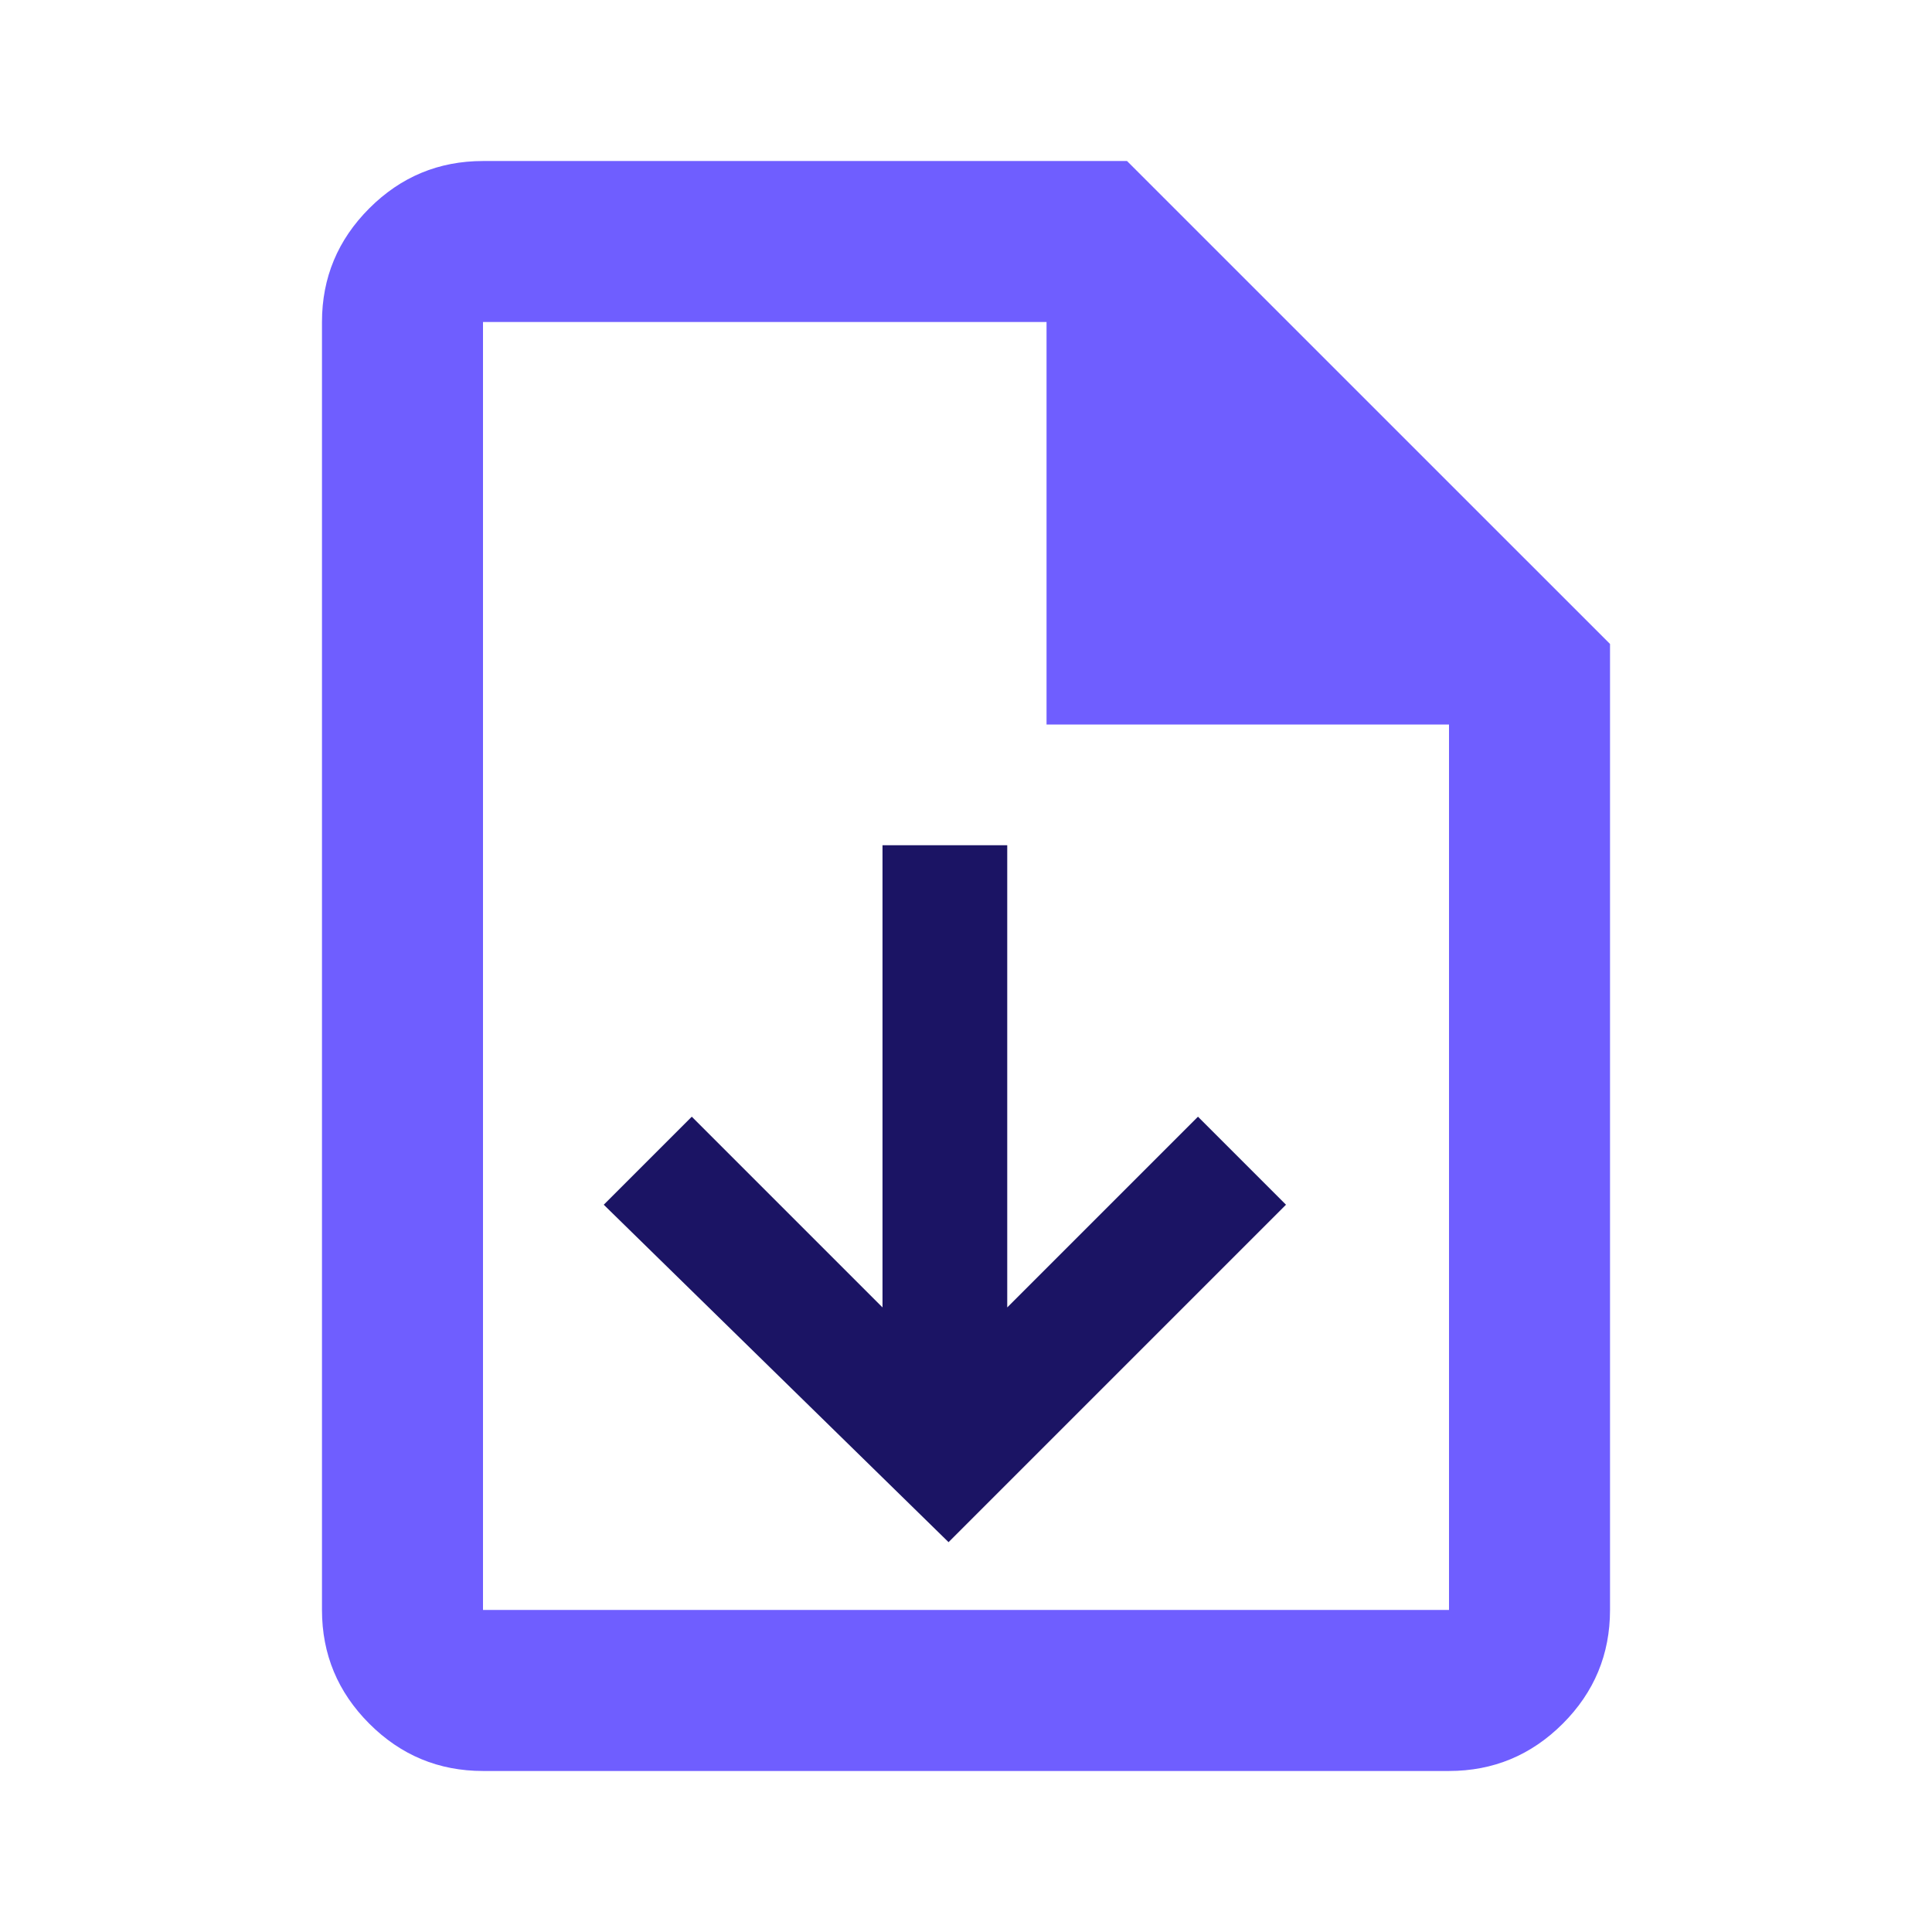
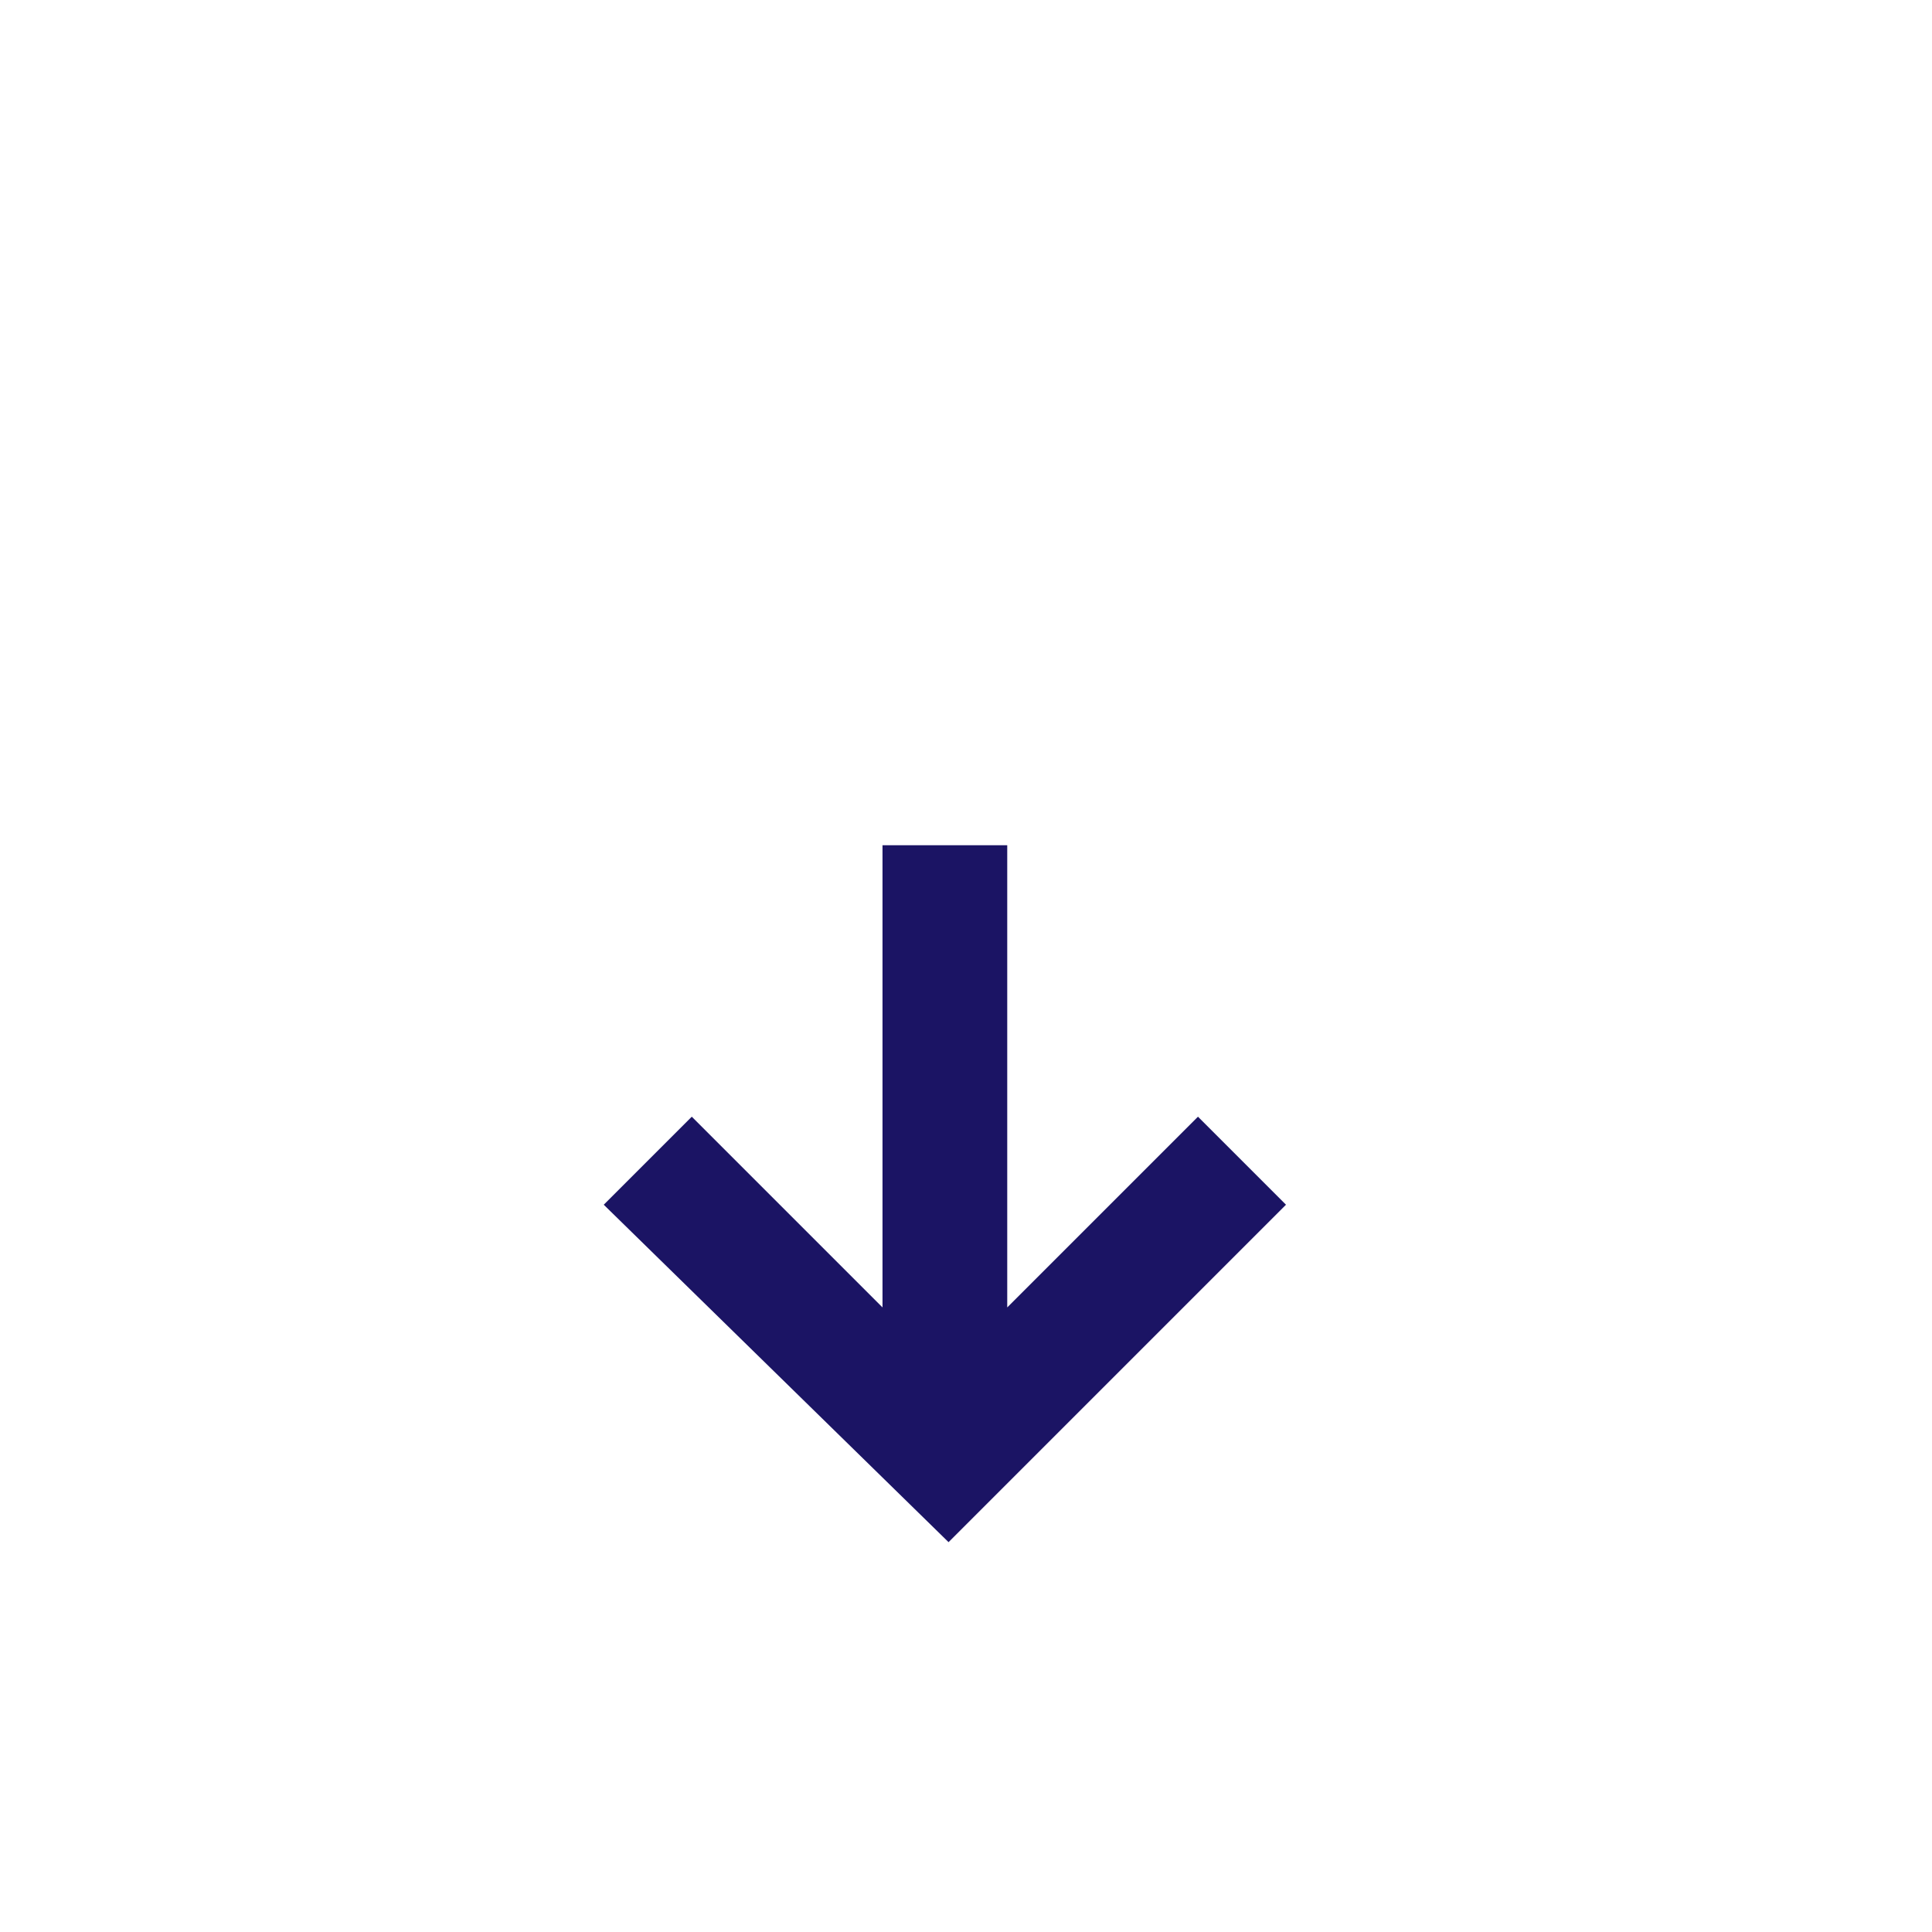
<svg xmlns="http://www.w3.org/2000/svg" width="32" height="32" viewBox="0 0 32 32" fill="none">
-   <path d="M8 29.333C7.267 29.333 6.639 29.072 6.117 28.55C5.595 28.028 5.333 27.4 5.333 26.666V5.333C5.333 4.6 5.595 3.972 6.117 3.45C6.639 2.928 7.267 2.667 8 2.667H18.667L26.667 10.666V26.666C26.667 27.4 26.406 28.028 25.884 28.55C25.361 29.072 24.733 29.333 24 29.333H8ZM17.334 12V5.333H8V26.666H24V12H17.334Z" fill="#6F5EFF" />
  <path d="M16.683 21.655L16.683 14L14.617 14L14.617 21.655L11.458 18.496L10 19.954L15.711 25.543L21.3 19.954L19.842 18.496L16.683 21.655Z" fill="#1B1464" />
</svg>